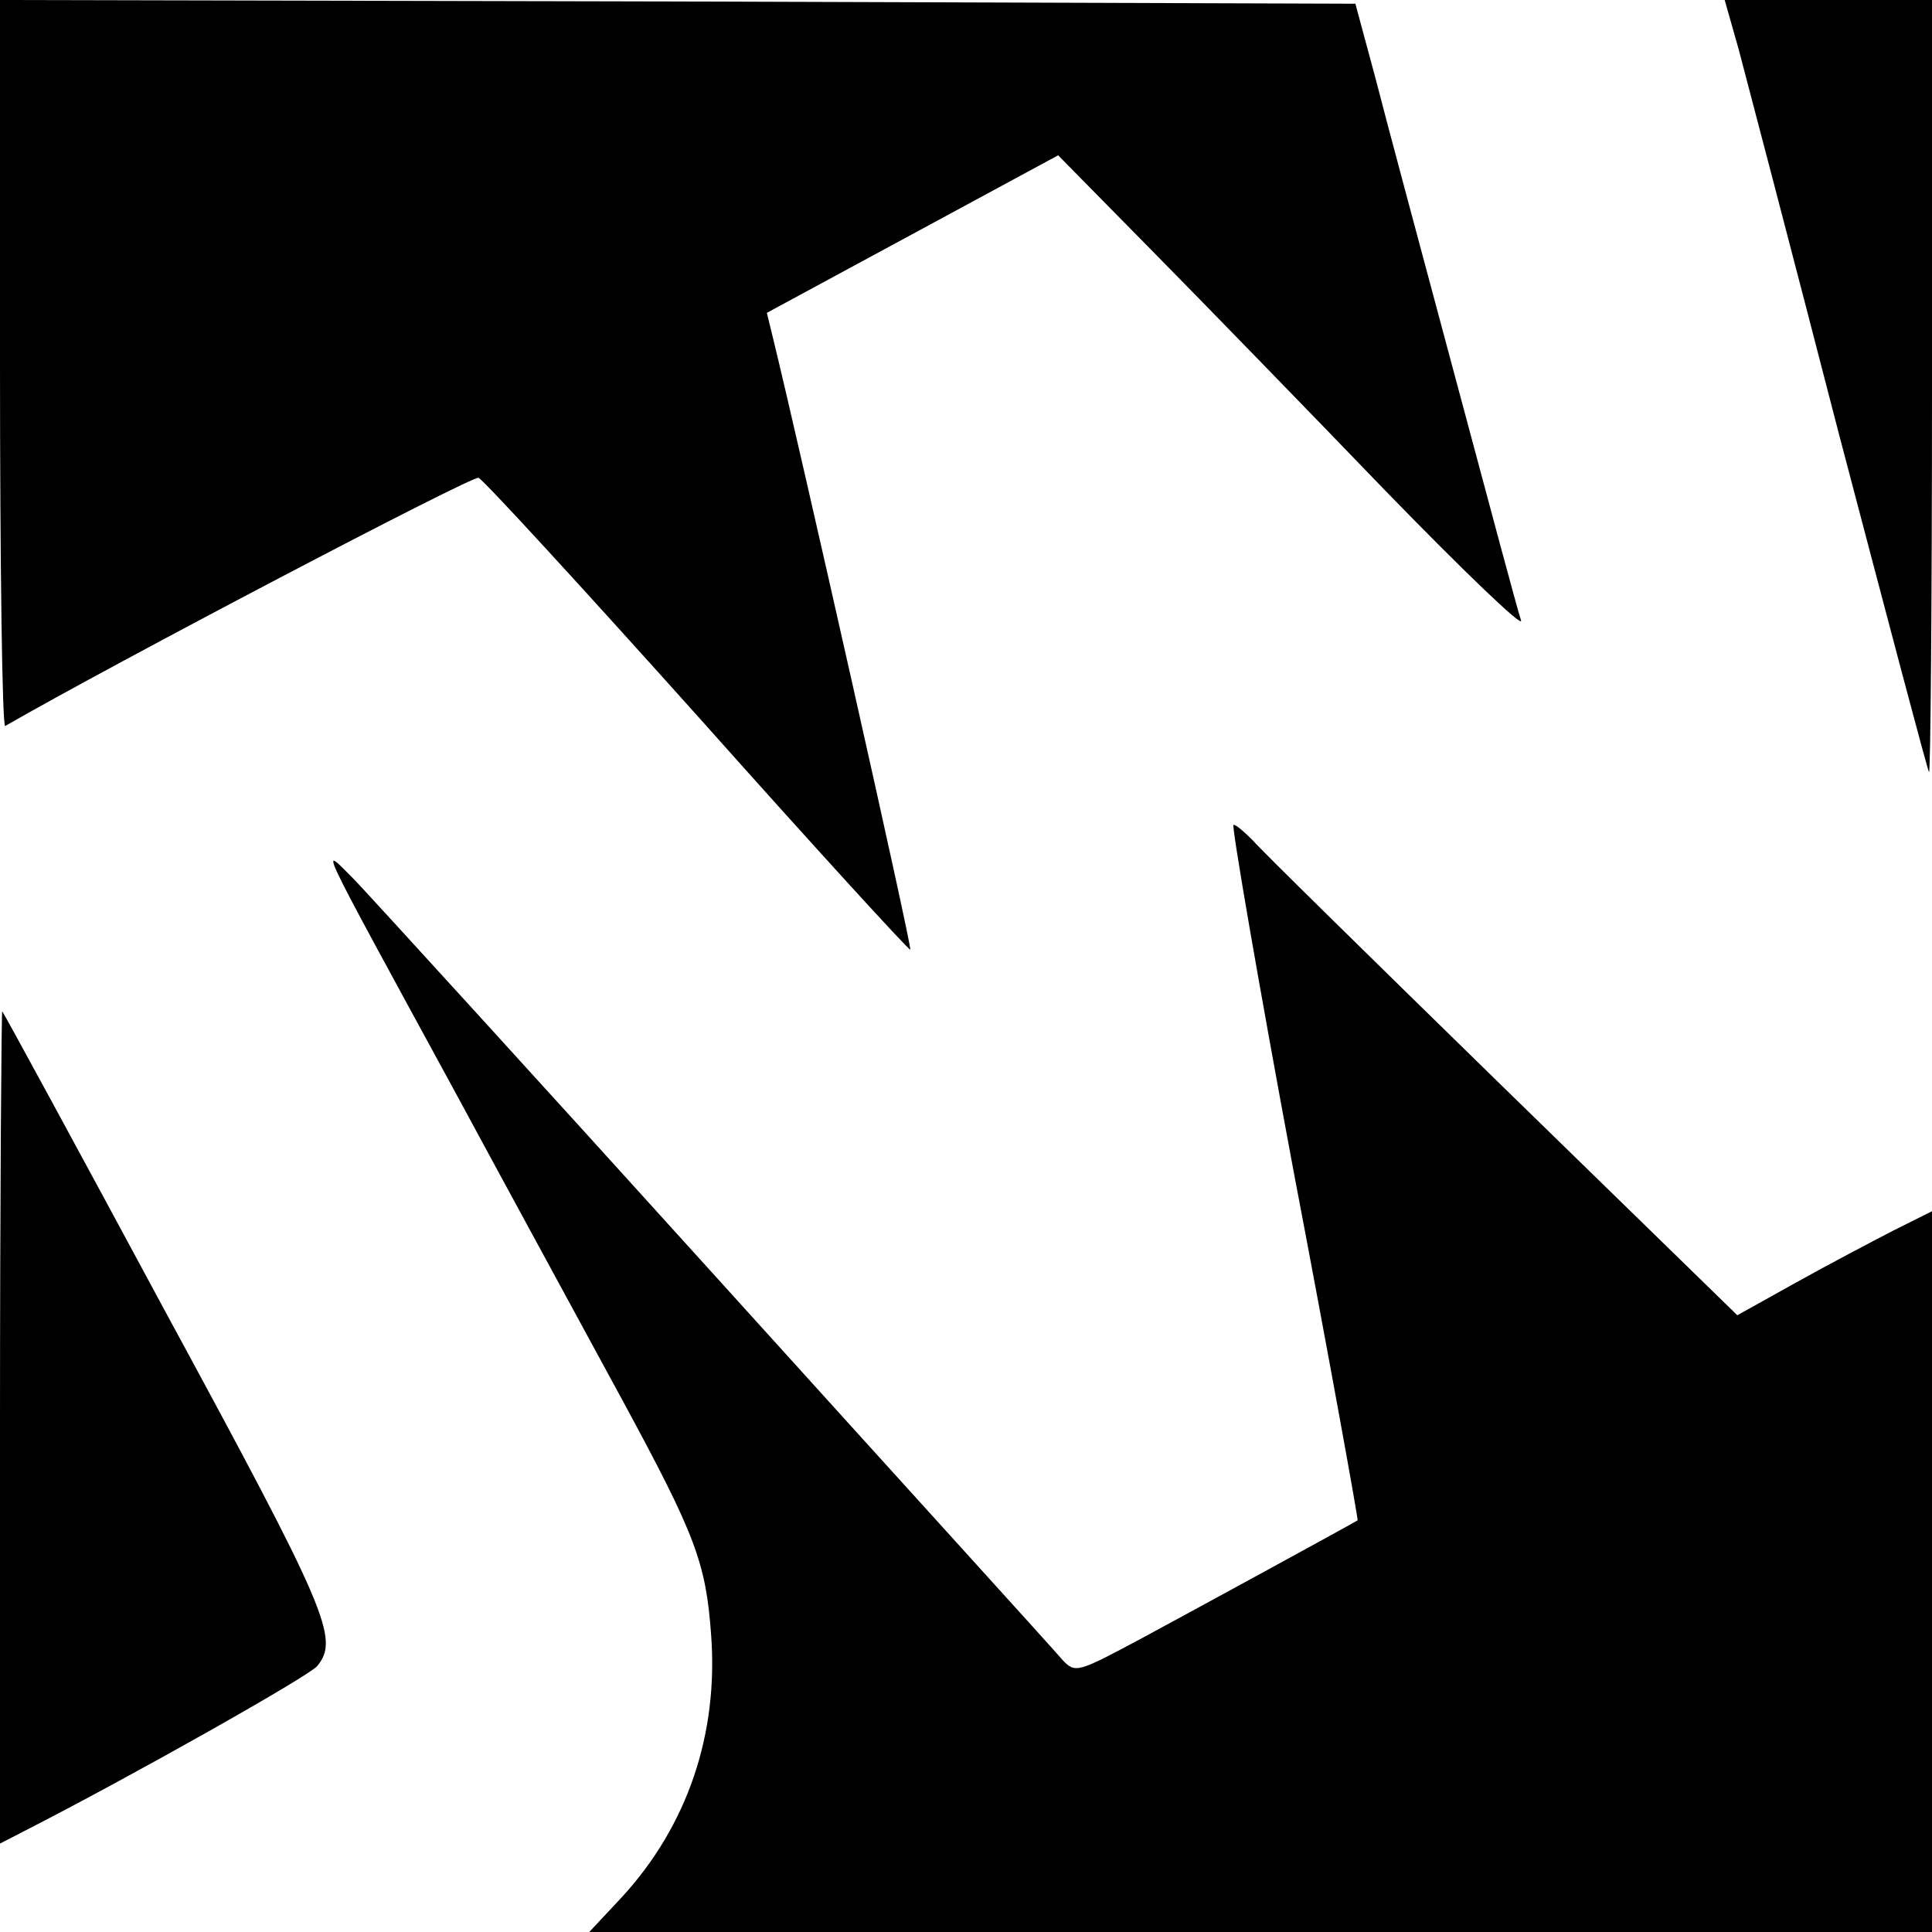
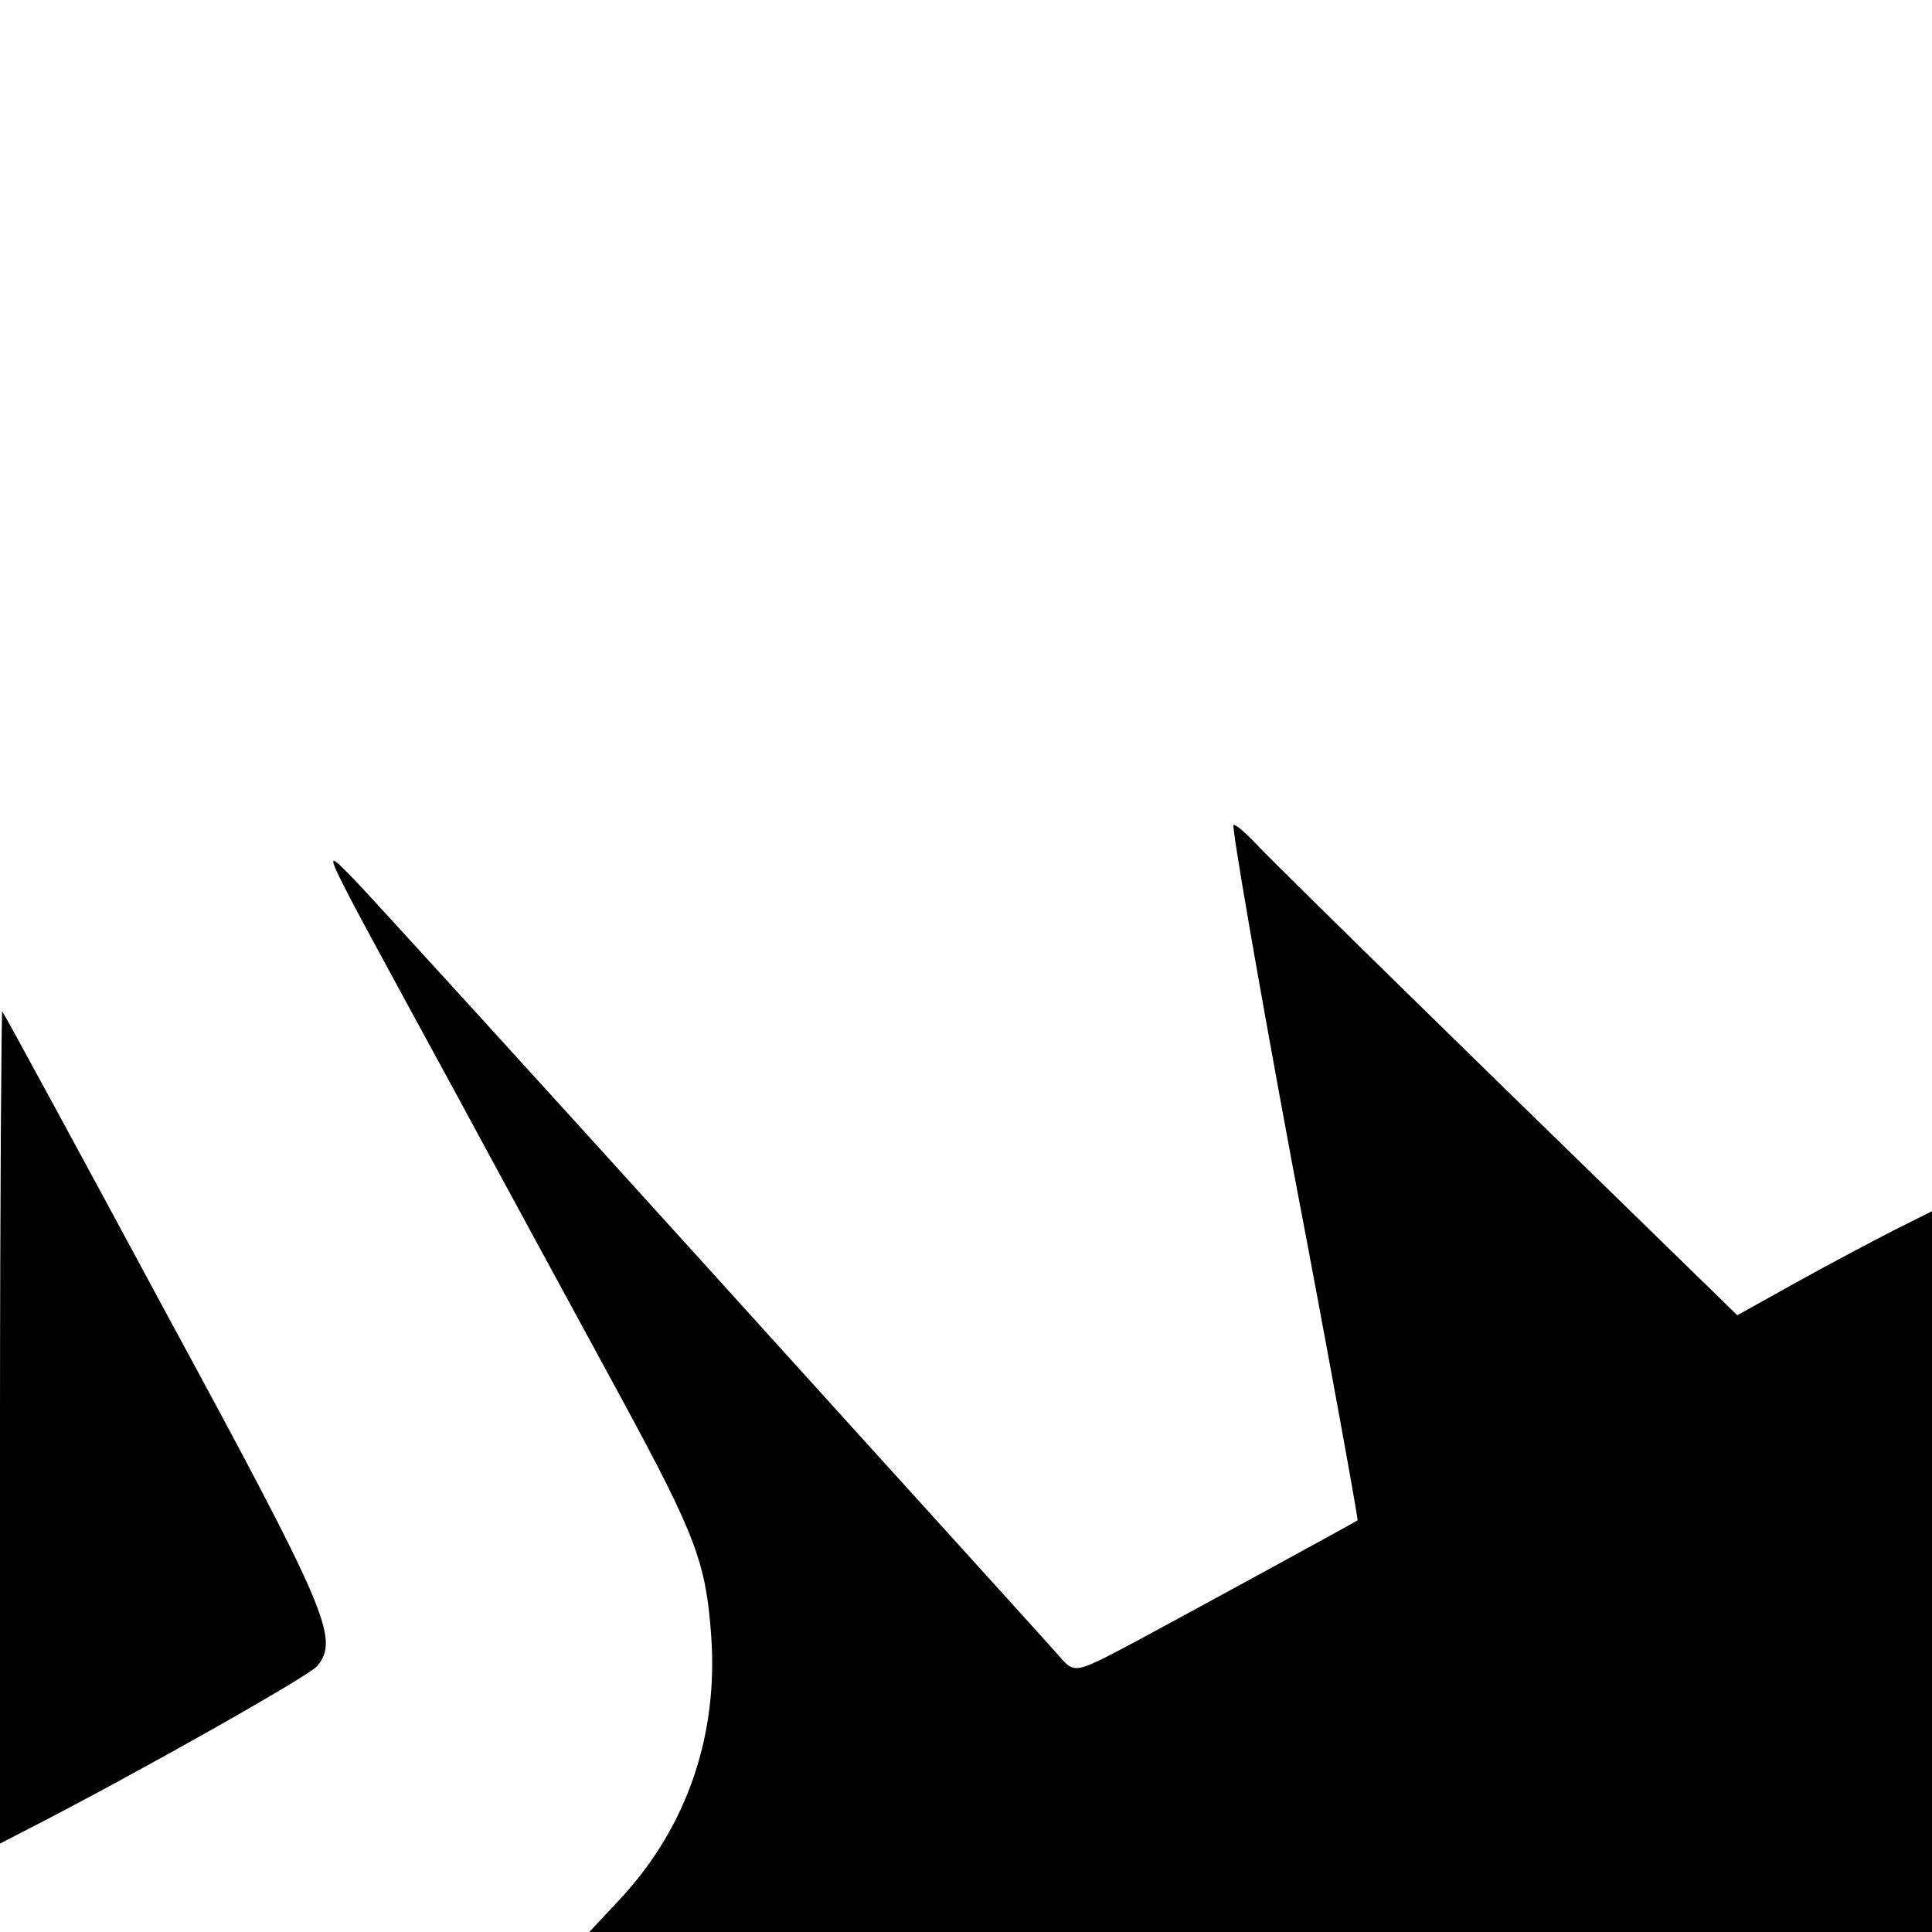
<svg xmlns="http://www.w3.org/2000/svg" version="1.0" width="346.667" height="346.667" viewBox="0 0 260 260">
-   <path d="M0 49.1C0 76 .3 97.9.7 97.7 15.1 89.4 63.5 64 64.4 64.3c.7.3 14 14.8 29.6 32.2 15.5 17.4 28.4 31.5 28.5 31.3.3-.2-14.9-67.7-18.4-82l-.9-3.7 19.6-10.6 19.6-10.6L155 33.7c6.9 7 21.1 21.6 31.4 32.3 10.4 10.7 18.6 18.6 18.3 17.5-.4-1.1-4.3-15.7-8.8-32.5-4.5-16.8-9.4-35-10.8-40.5l-2.7-10L91.2.2 0 0v49.1zM234 6.7c1 3.8 7.1 27 13.5 51.8 6.5 24.7 11.9 45.2 12.1 45.4.2.2.4-23 .4-51.7V0h-27.9l1.9 6.7z" />
  <path d="M174.1 157.7c4.9 25.7 8.7 46.8 8.6 46.9-.6.4-21.5 11.8-29.1 15.9-8.6 4.6-8.9 4.7-10.6 2.9-.9-1.1-21.9-24.2-46.5-51.4s-46.6-51.3-48.7-53.5c-4.8-4.8-5.8-6.9 13.2 28 8 14.8 18.3 33.7 22.8 42 9.8 18.1 11.2 21.8 11.9 31.5 1 13.4-3.2 25.7-12 35.3l-4.4 4.7H260v-97l-5.2 2.6c-2.9 1.5-8.8 4.6-13.1 7l-7.9 4.4-31.7-30.9c-17.4-17-32.5-31.8-33.5-33-1.1-1.1-2.2-2.1-2.6-2.1-.3 0 3.3 21 8.1 46.7zM0 191.9v56.2l3.3-1.7c14.3-7.3 38.4-20.9 39.4-22.2 3-3.7 1.4-7.4-20.4-47.6C10.4 154.5.5 136.3.3 136.1c-.1-.2-.3 24.9-.3 55.8z" />
</svg>